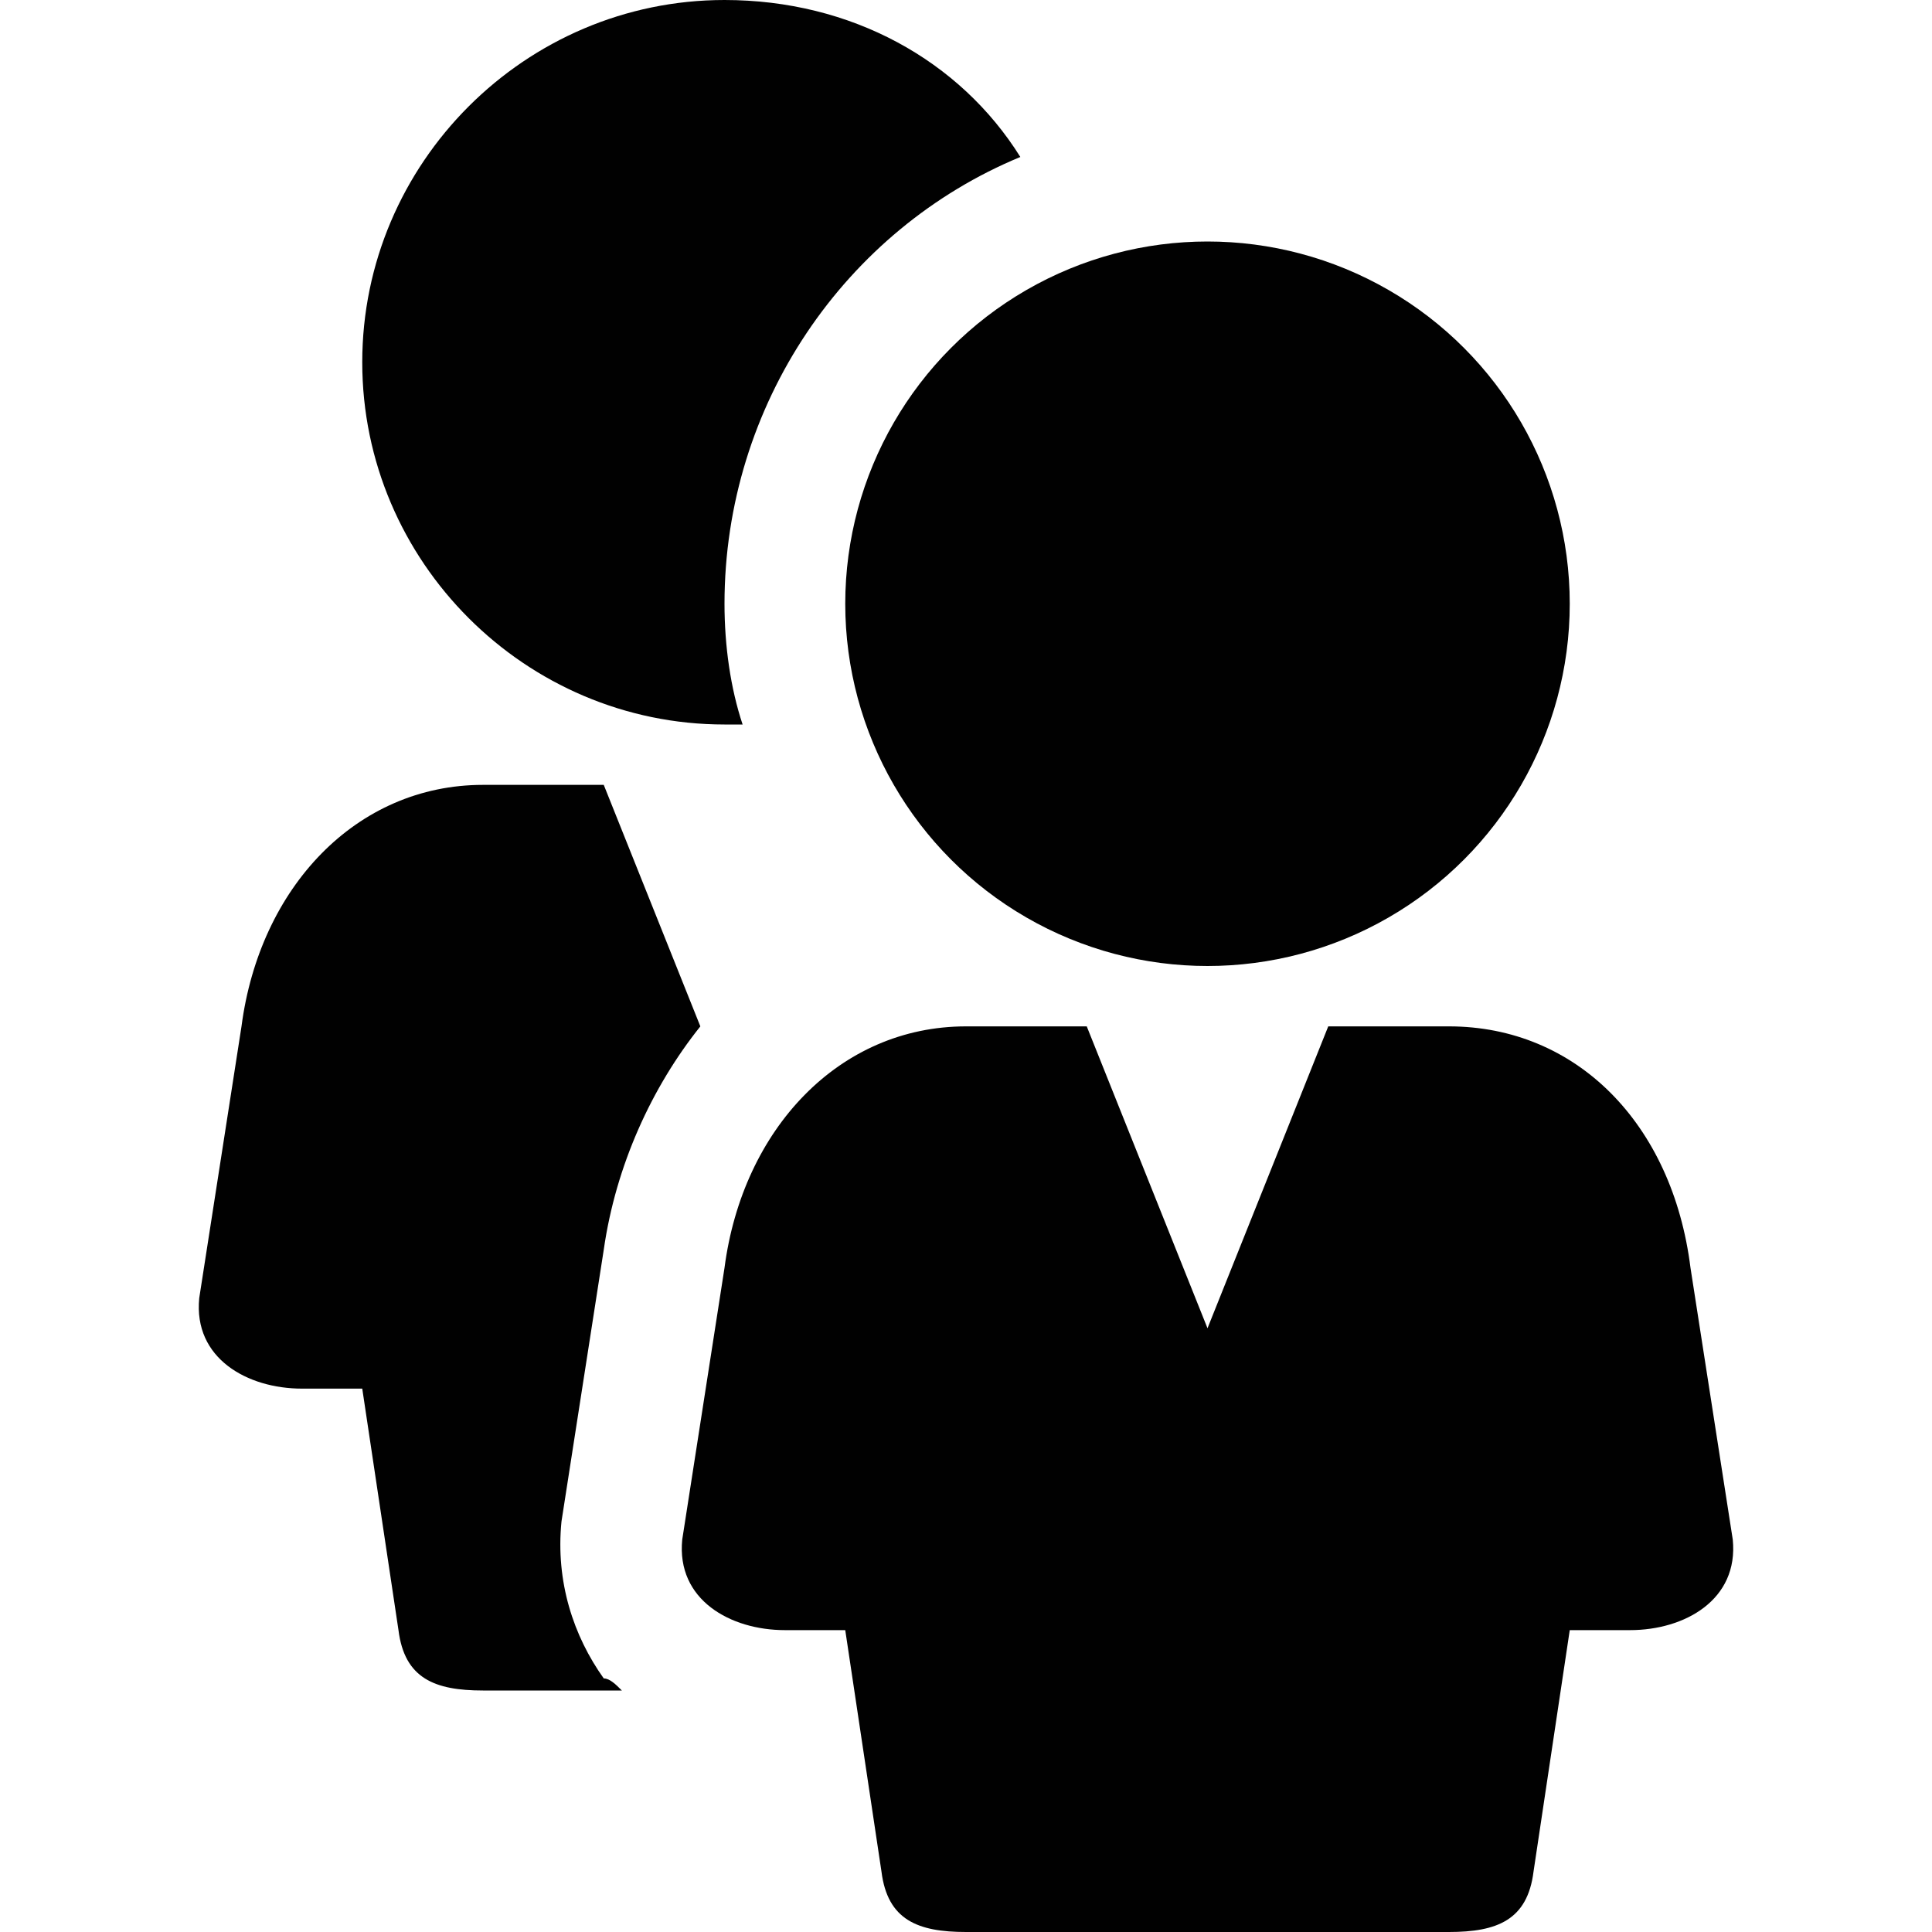
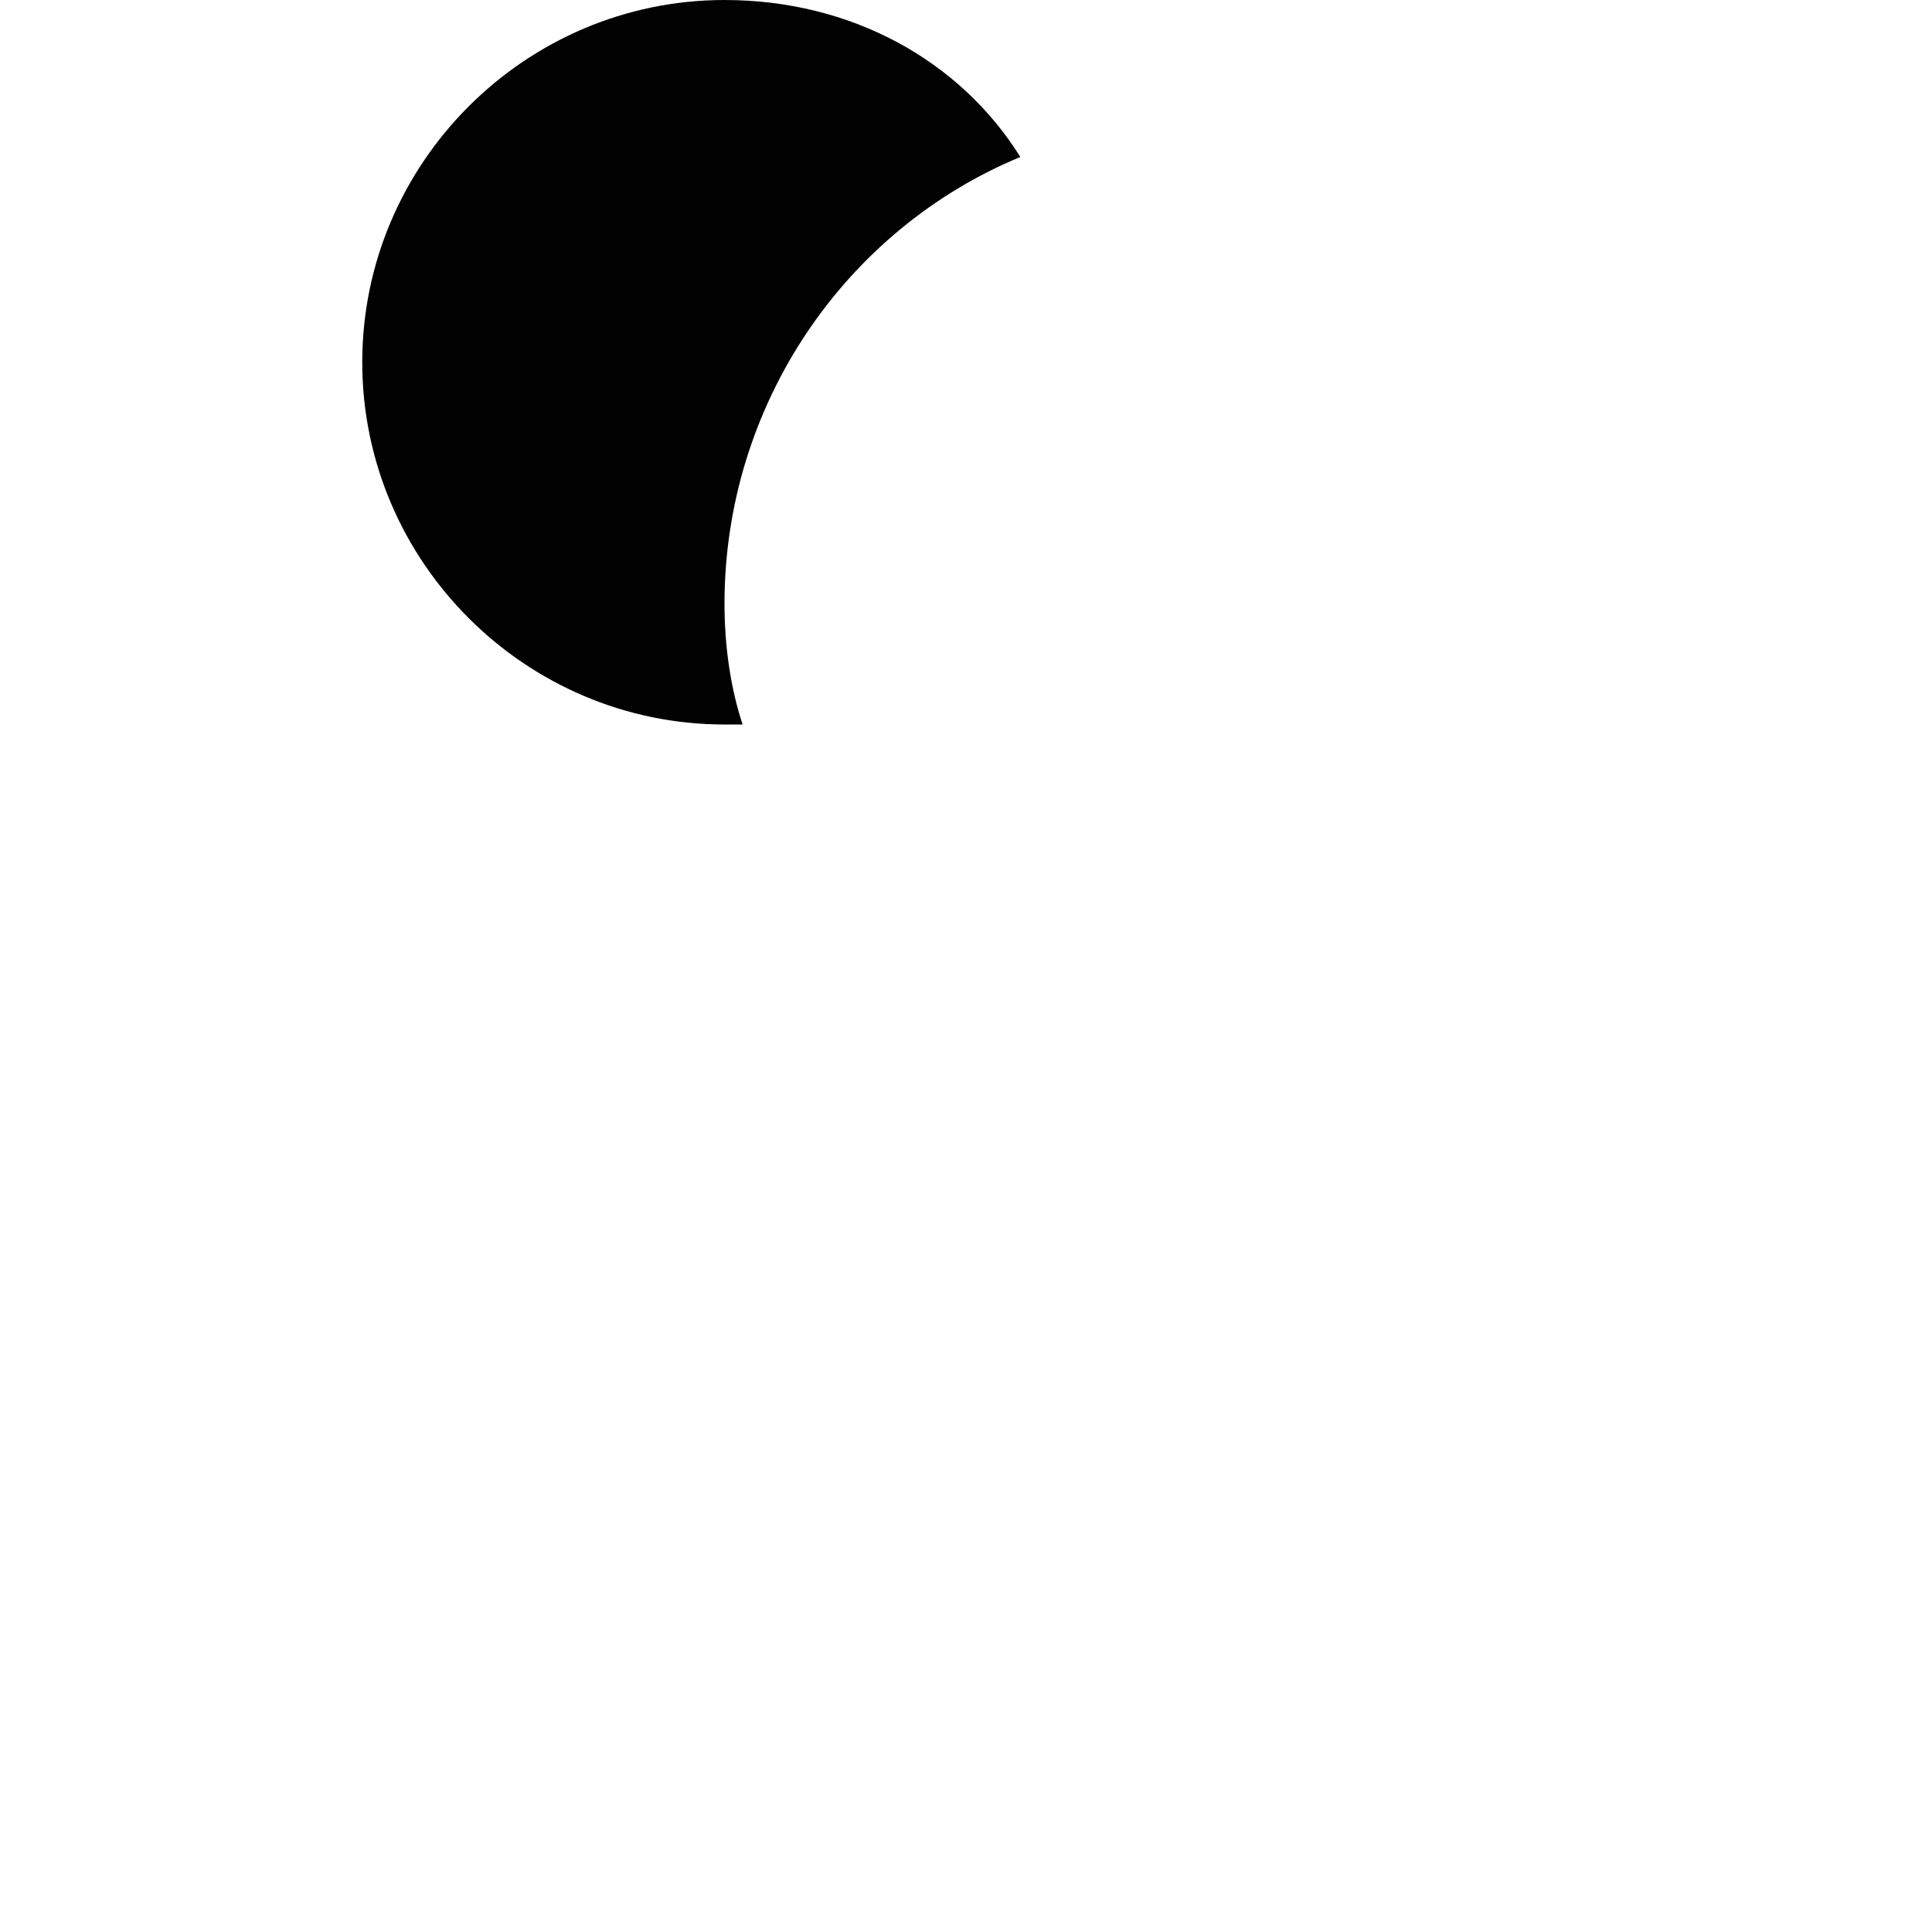
<svg xmlns="http://www.w3.org/2000/svg" version="1.1" id="Layer_1" x="0px" y="0px" width="32px" height="32px" viewBox="0 0 32 32" style="enable-background:new 0 0 32 32;" xml:space="preserve">
  <style type="text/css">
	.st0{fill:#010101;}
</style>
  <g>
-     <path class="st0" d="M9.3,25.2l0.7-4.5c0.2-1.4,0.8-2.7,1.6-3.7L10,13H8c-2.1,0-3.7,1.7-4,4l-0.7,4.5C3.2,22.5,4.1,23,5,23h1l0.6,4   c0.1,0.8,0.6,1,1.4,1h2.3c-0.1-0.1-0.2-0.2-0.3-0.2C9.5,27.1,9.2,26.2,9.3,25.2z" />
    <path class="st0" d="M16.9,2.6C15.9,1,14.1,0,12,0C8.7,0,6,2.7,6,6s2.7,6,6,6c0.1,0,0.2,0,0.3,0c-0.2-0.6-0.3-1.3-0.3-2   C12,6.7,14,3.8,16.9,2.6z" />
  </g>
  <g>
-     <path class="st0" d="M28.7,25.5L28,21c-0.3-2.4-1.9-4-4-4h-2l-2,5l-2-5h-2c-2.1,0-3.7,1.7-4,4l-0.7,4.5C11.2,26.5,12.1,27,13,27h1   l0.6,4c0.1,0.8,0.6,1,1.4,1h8c0.8,0,1.3-0.2,1.4-1l0.6-4h1C27.9,27,28.8,26.5,28.7,25.5z" />
-     <circle class="st0" cx="20" cy="10" r="6" />
-   </g>
+     </g>
</svg>